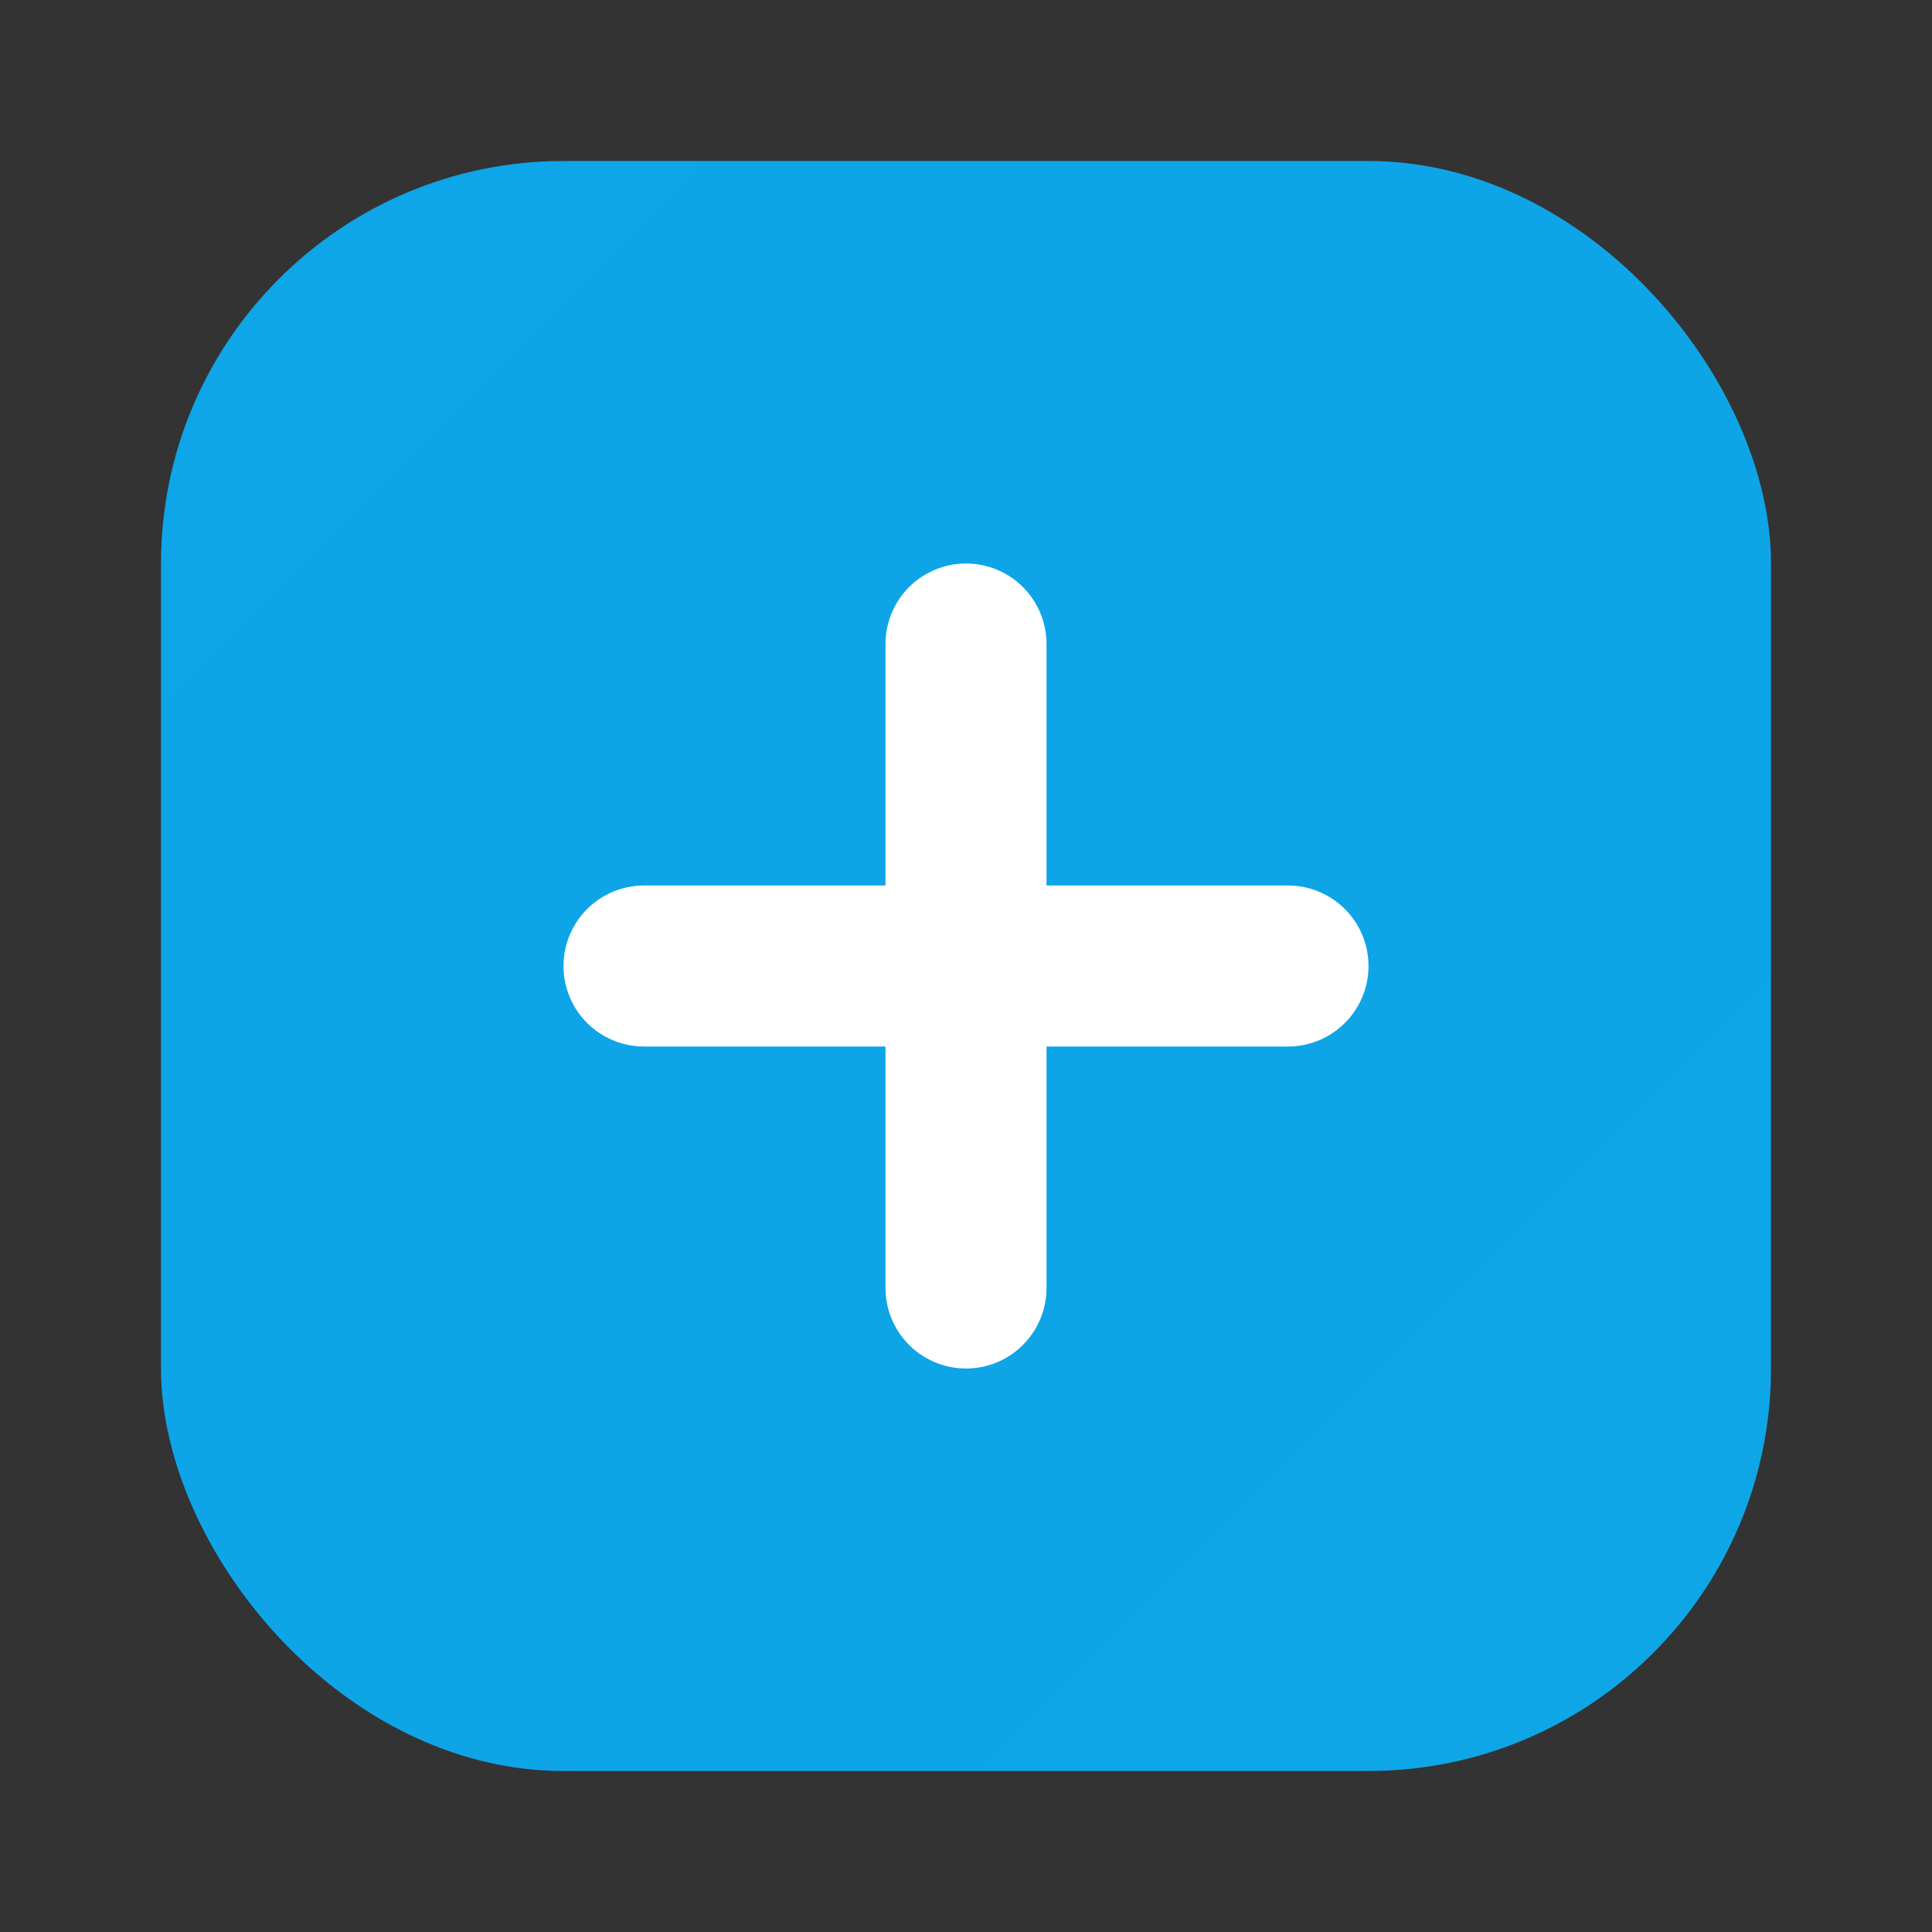
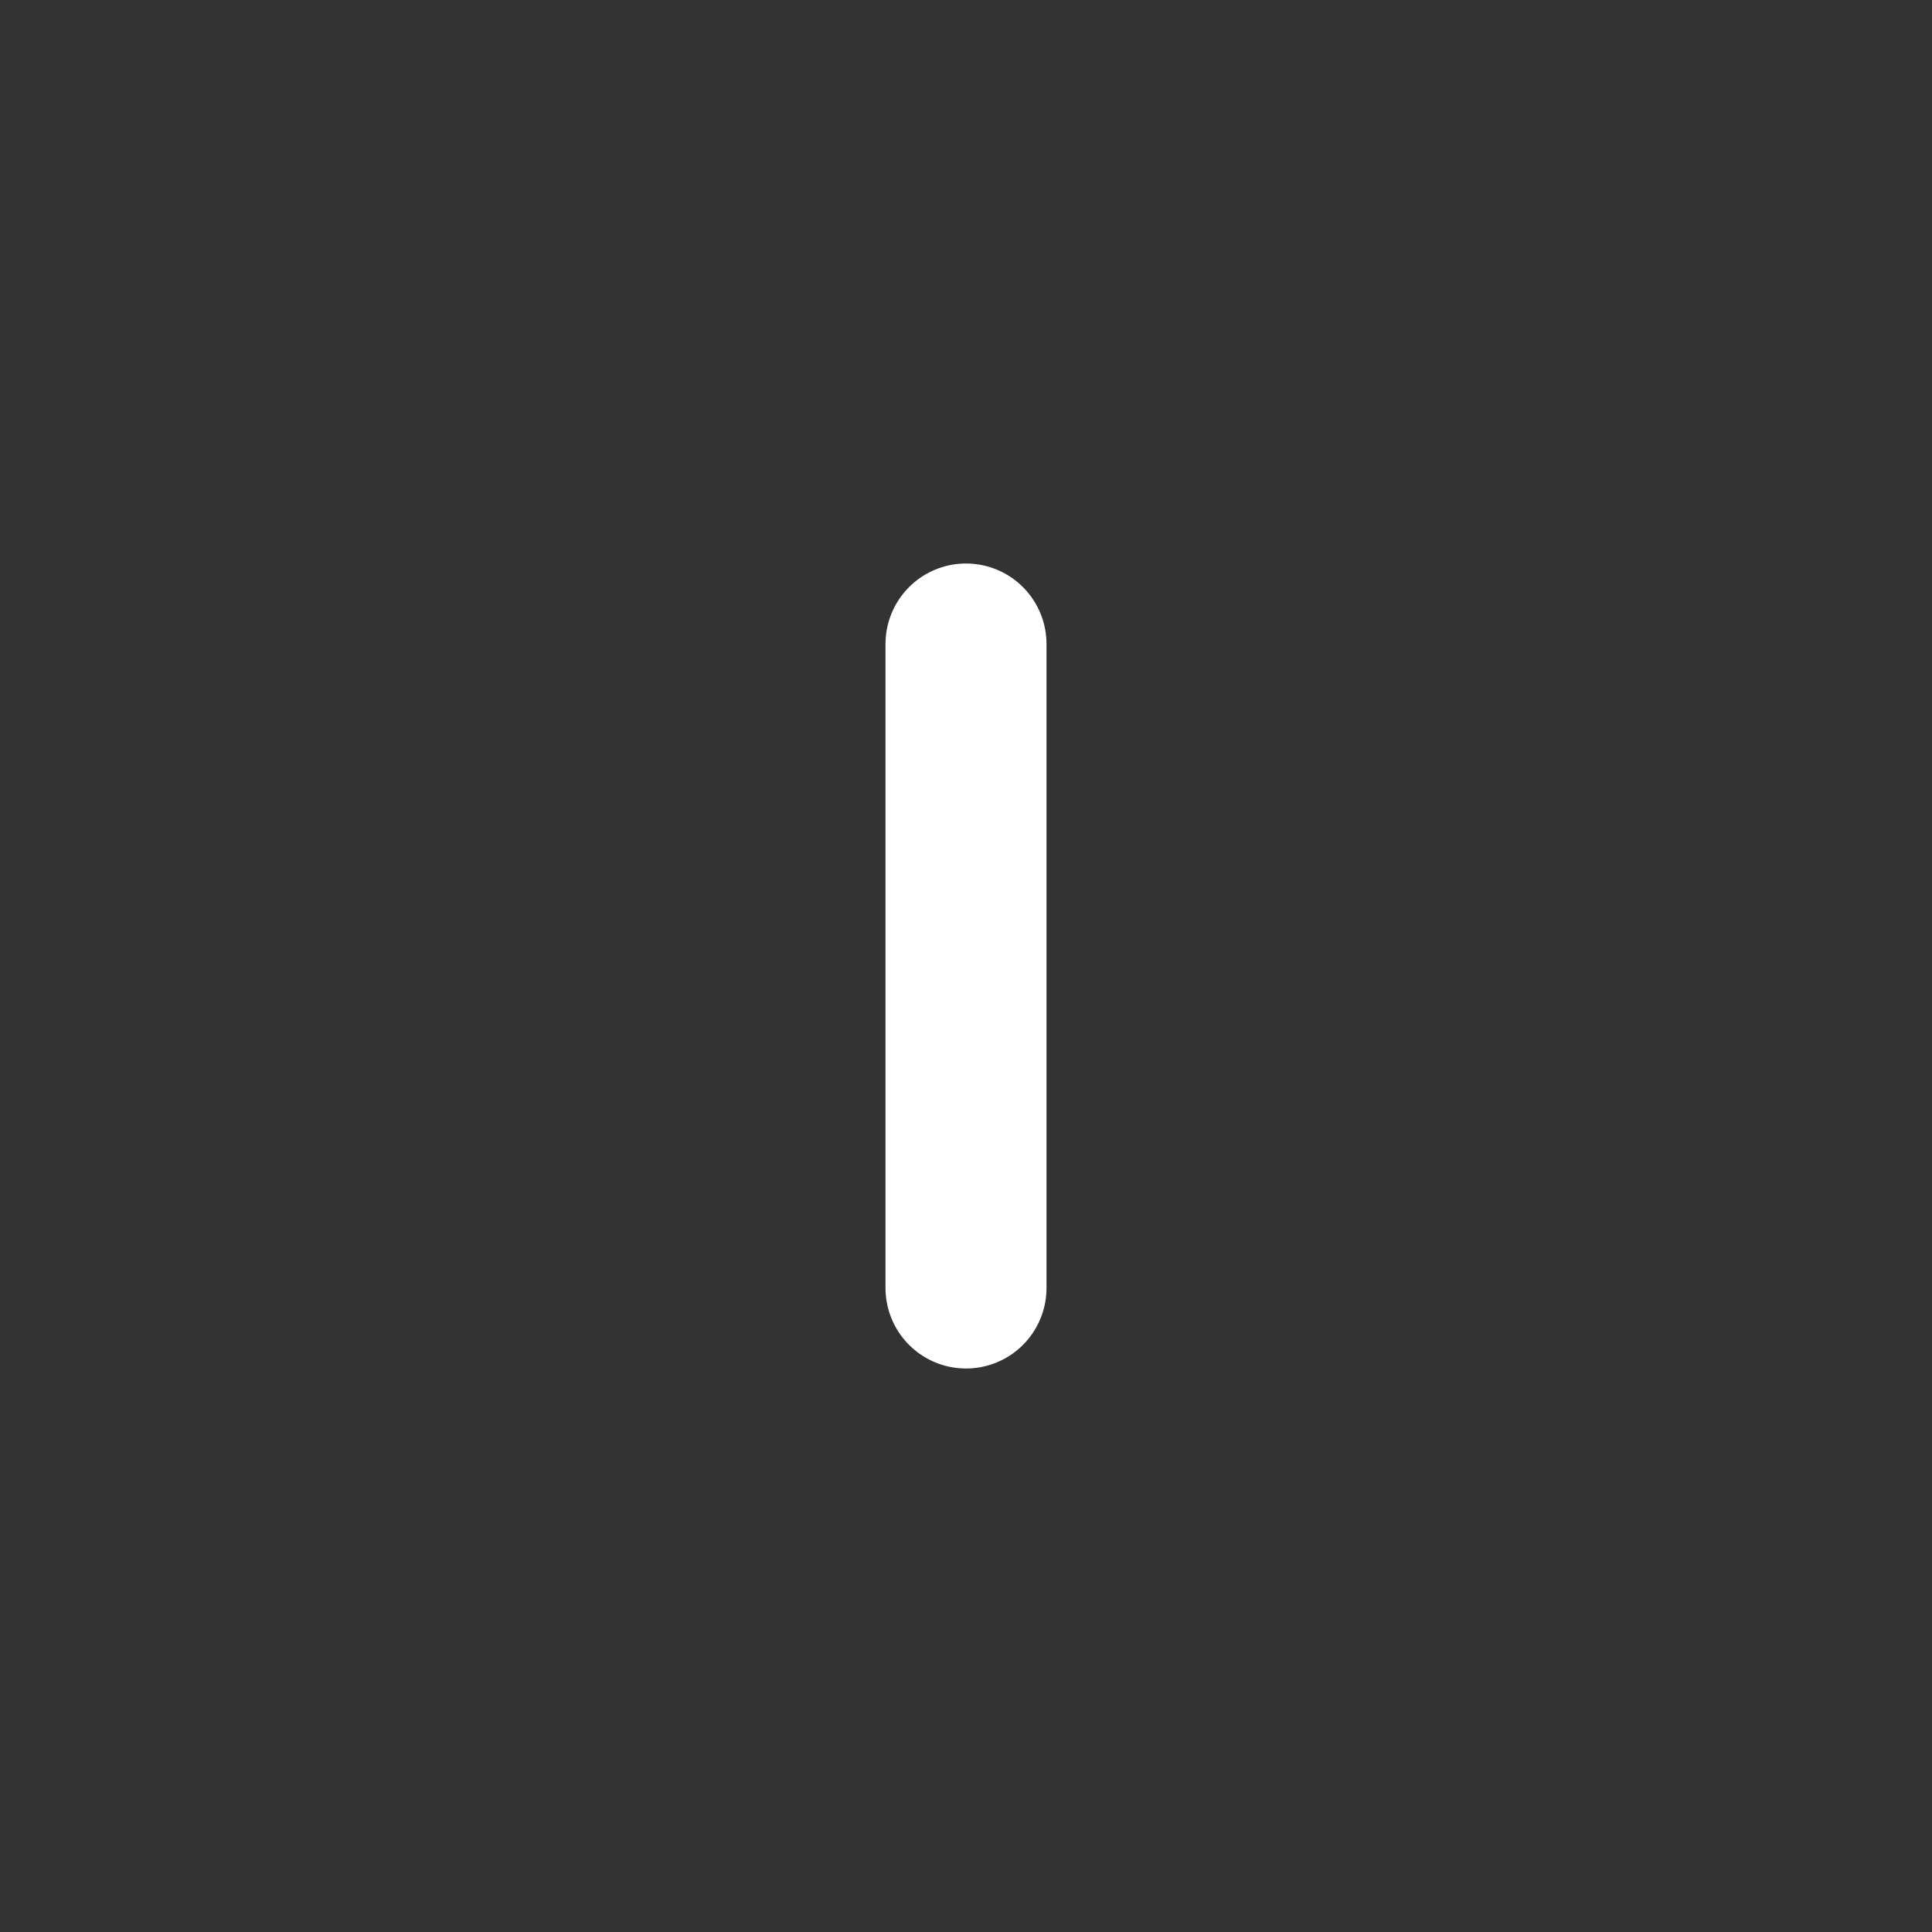
<svg xmlns="http://www.w3.org/2000/svg" viewBox="0 0 48 48">
  <rect x="0" y="0" width="48" height="48" fill="#333333" stroke="none" />
  <defs>
    <linearGradient id="g" x1="0" y1="0" x2="48" y2="48">
      <stop stop-color="#0EA5E9" />
      <stop offset="1" stop-color="#22C55E" />
    </linearGradient>
  </defs>
-   <rect x="4" y="4" width="40" height="40" rx="10" fill="url(#g)" />
-   <path d="M16 24h16M24 16v16" stroke="white" stroke-width="4" stroke-linecap="round" />
+   <path d="M16 24M24 16v16" stroke="white" stroke-width="4" stroke-linecap="round" />
</svg>